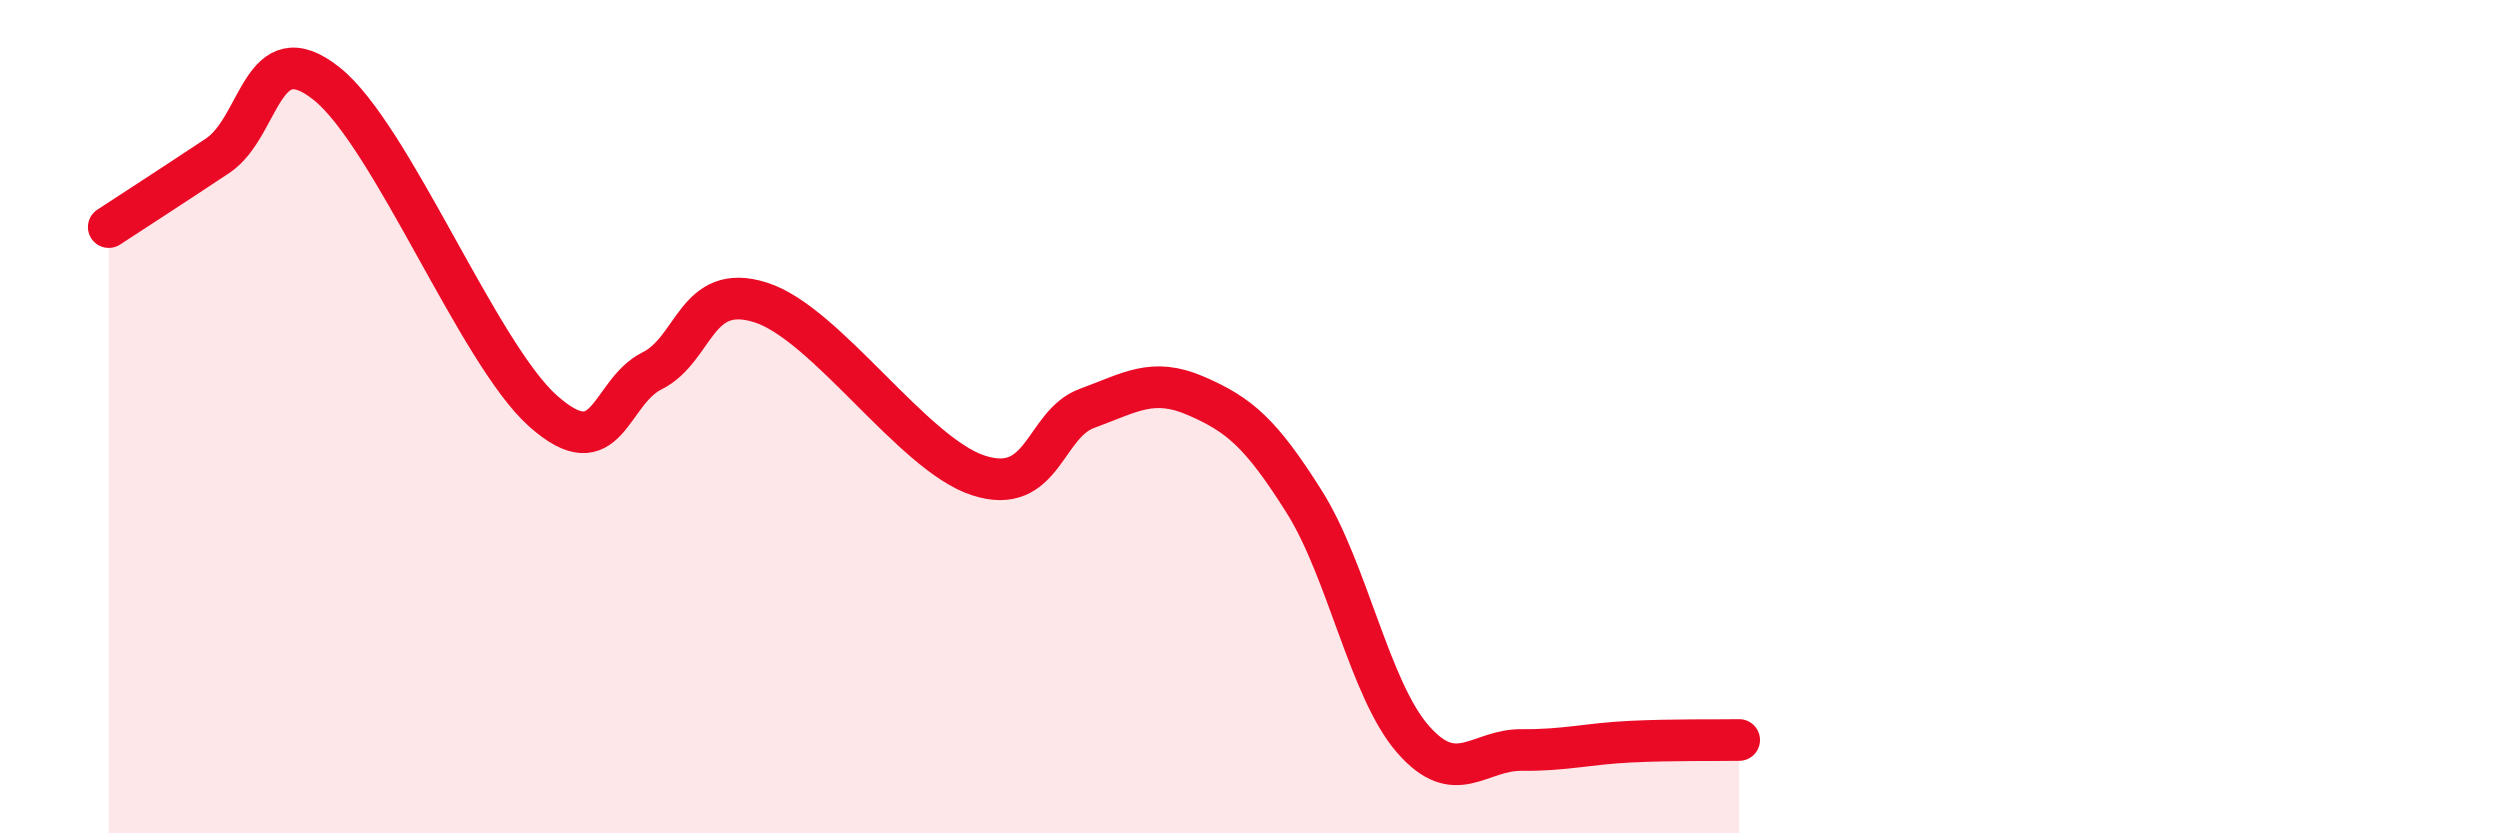
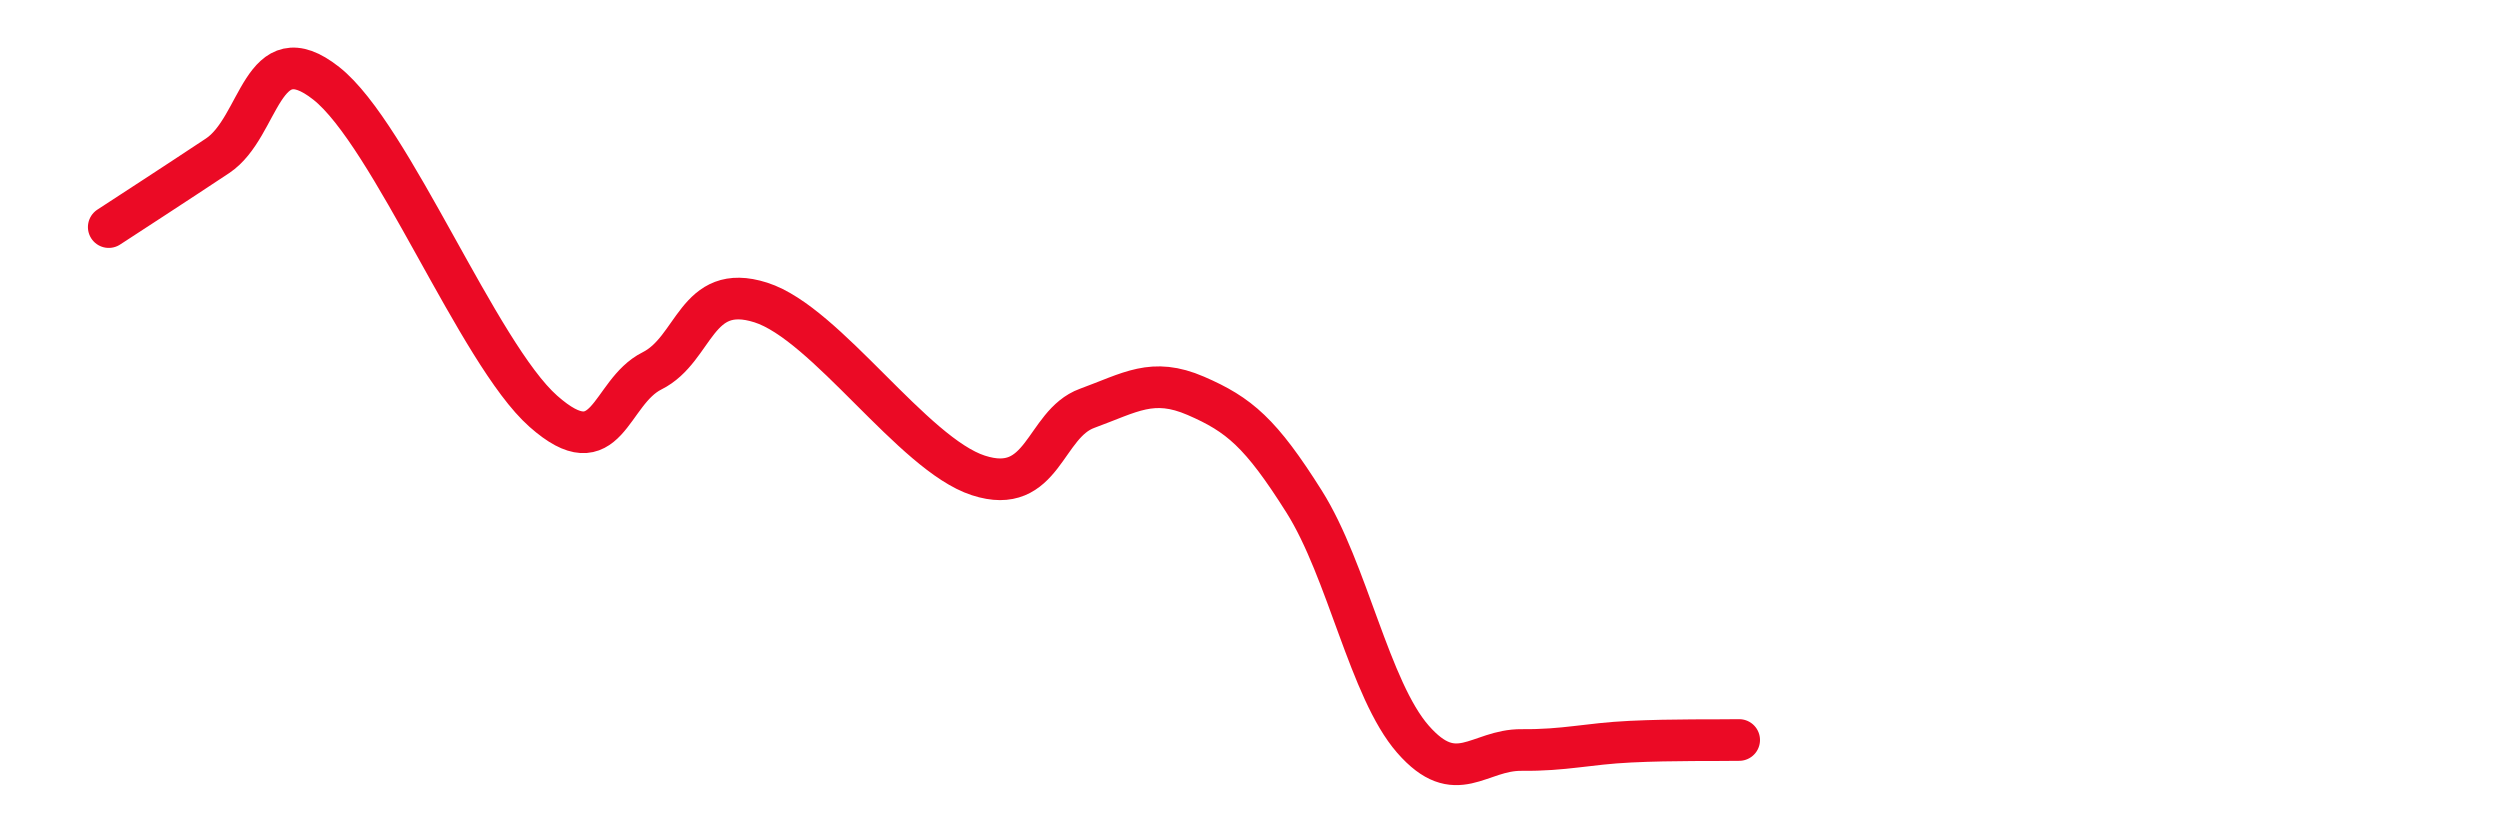
<svg xmlns="http://www.w3.org/2000/svg" width="60" height="20" viewBox="0 0 60 20">
-   <path d="M 2.61,5.45 C 3.13,5.11 4.18,4.43 5.22,3.74 C 6.26,3.05 6.27,0.77 7.83,2 C 9.39,3.23 11.48,8.49 13.04,9.87 C 14.6,11.25 14.61,9.42 15.65,8.9 C 16.69,8.38 16.69,6.76 18.26,7.26 C 19.83,7.76 21.91,10.9 23.48,11.41 C 25.05,11.92 25.05,10.18 26.09,9.8 C 27.13,9.42 27.66,9.05 28.7,9.5 C 29.74,9.95 30.26,10.39 31.3,12.04 C 32.34,13.69 32.87,16.55 33.91,17.74 C 34.95,18.93 35.48,17.99 36.52,18 C 37.56,18.01 38.09,17.85 39.13,17.8 C 40.17,17.75 41.22,17.77 41.74,17.76L41.74 20L2.61 20Z" fill="#EB0A25" opacity="0.1" stroke-linecap="round" stroke-linejoin="round" />
  <path d="M 2.61,5.45 C 3.13,5.11 4.18,4.43 5.22,3.74 C 6.26,3.05 6.27,0.77 7.83,2 C 9.39,3.23 11.48,8.49 13.04,9.87 C 14.6,11.25 14.61,9.42 15.65,8.9 C 16.69,8.38 16.69,6.76 18.26,7.26 C 19.83,7.76 21.91,10.9 23.48,11.41 C 25.05,11.92 25.05,10.18 26.09,9.8 C 27.13,9.42 27.66,9.05 28.7,9.5 C 29.74,9.95 30.26,10.39 31.3,12.04 C 32.34,13.69 32.87,16.55 33.91,17.74 C 34.95,18.93 35.48,17.99 36.52,18 C 37.56,18.01 38.09,17.85 39.13,17.8 C 40.17,17.75 41.22,17.77 41.74,17.76" stroke="#EB0A25" stroke-width="1" fill="none" stroke-linecap="round" stroke-linejoin="round" />
</svg>